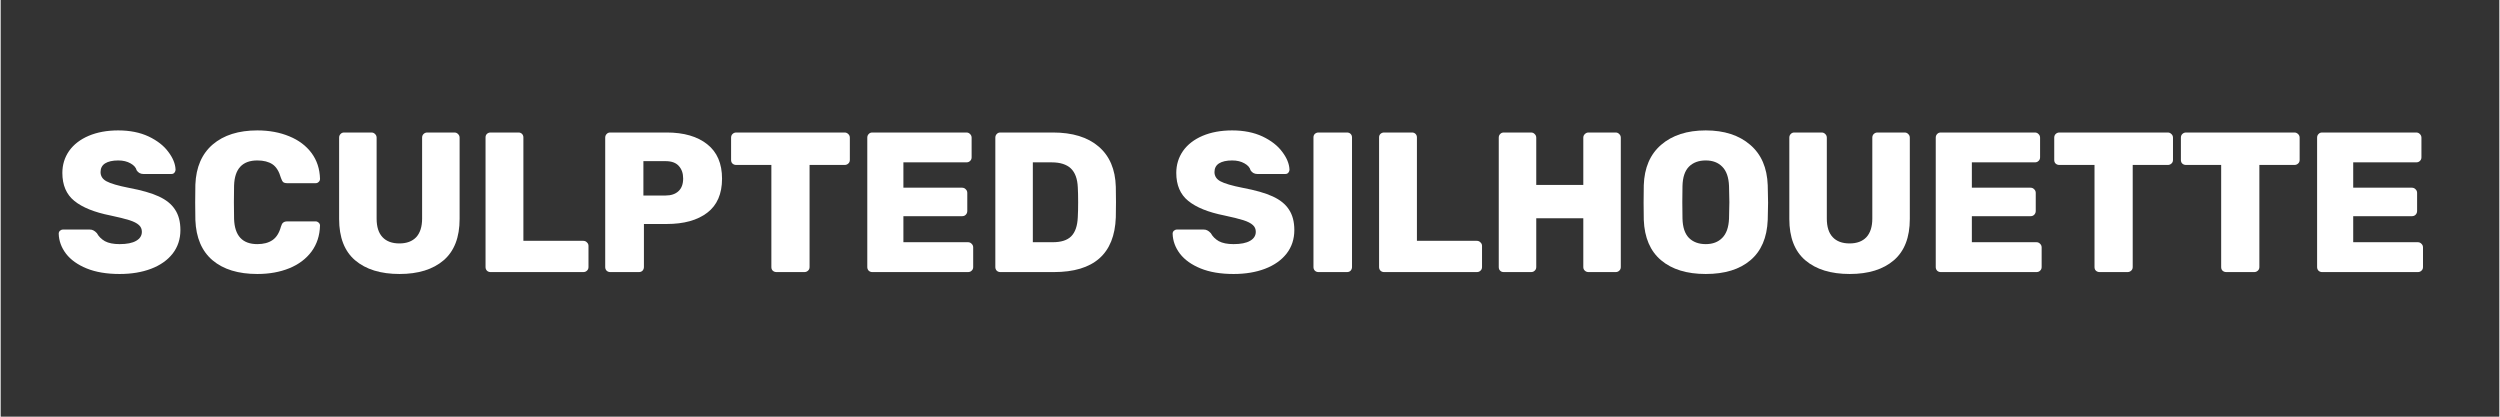
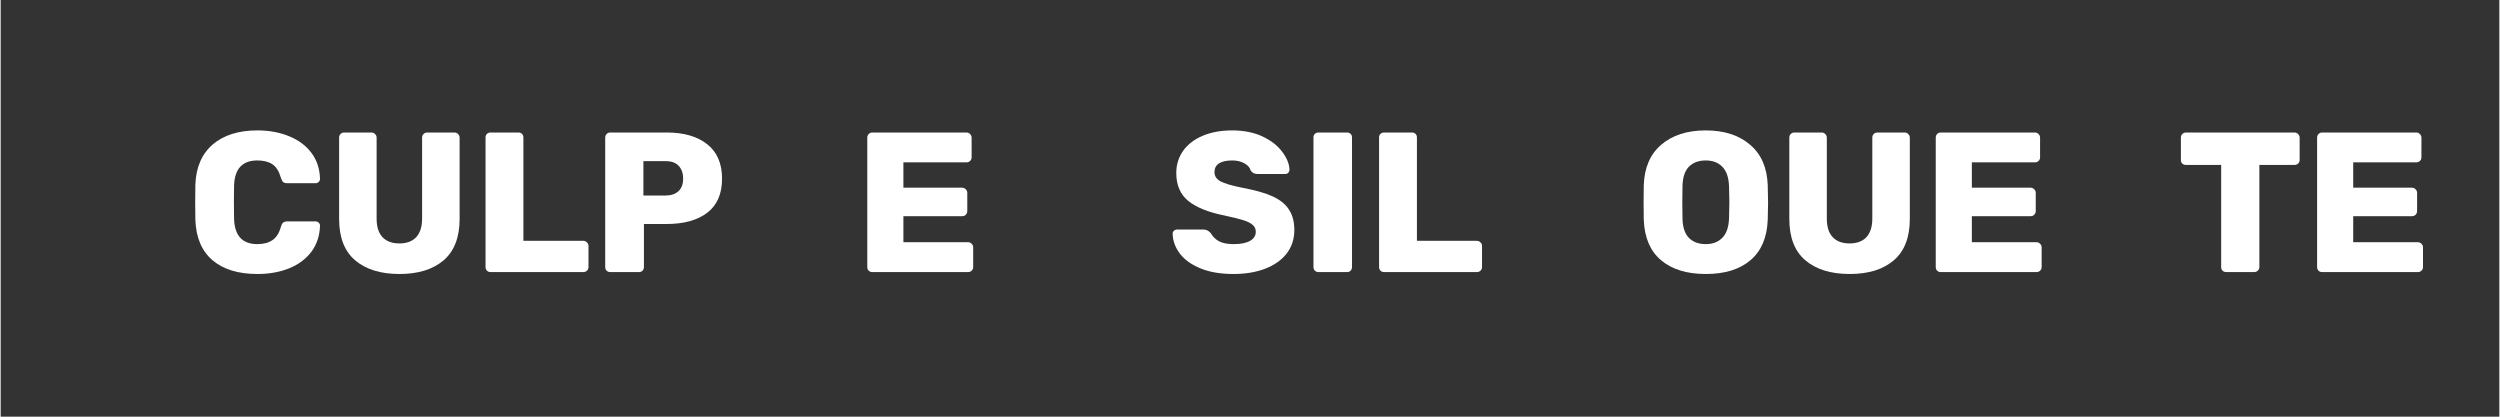
<svg xmlns="http://www.w3.org/2000/svg" version="1.0" preserveAspectRatio="xMidYMid meet" height="50" viewBox="0 0 224.88 37.5" zoomAndPan="magnify" width="300">
  <rect x="0" y="0" width="224.88" height="37.5" fill="#333333" stroke="none" />
  <defs>
    <g />
  </defs>
  <g fill-opacity="1" fill="#ffffff">
    <g transform="translate(4.724, 24.487)">
      <g>
-         <path d="M 5.984 0.172 C 4.816 0.172 3.828 0.004 3.016 -0.328 C 2.203 -0.66 1.582 -1.102 1.156 -1.656 C 0.738 -2.207 0.52 -2.805 0.5 -3.453 C 0.5 -3.555 0.535 -3.645 0.609 -3.719 C 0.691 -3.789 0.785 -3.828 0.891 -3.828 L 3.281 -3.828 C 3.426 -3.828 3.539 -3.801 3.625 -3.75 C 3.719 -3.707 3.82 -3.625 3.938 -3.5 C 4.094 -3.207 4.332 -2.969 4.656 -2.781 C 4.988 -2.602 5.43 -2.516 5.984 -2.516 C 6.629 -2.516 7.125 -2.613 7.469 -2.812 C 7.812 -3.008 7.984 -3.281 7.984 -3.625 C 7.984 -3.875 7.895 -4.078 7.719 -4.234 C 7.539 -4.398 7.254 -4.547 6.859 -4.672 C 6.461 -4.797 5.895 -4.938 5.156 -5.094 C 3.707 -5.383 2.625 -5.82 1.906 -6.406 C 1.188 -6.988 0.828 -7.828 0.828 -8.922 C 0.828 -9.66 1.031 -10.32 1.438 -10.906 C 1.852 -11.488 2.441 -11.941 3.203 -12.266 C 3.961 -12.586 4.848 -12.75 5.859 -12.75 C 6.91 -12.75 7.82 -12.566 8.594 -12.203 C 9.363 -11.836 9.953 -11.379 10.359 -10.828 C 10.773 -10.285 10.992 -9.754 11.016 -9.234 C 11.016 -9.117 10.977 -9.02 10.906 -8.938 C 10.844 -8.863 10.754 -8.828 10.641 -8.828 L 8.125 -8.828 C 7.863 -8.828 7.66 -8.938 7.516 -9.156 C 7.453 -9.406 7.27 -9.613 6.969 -9.781 C 6.664 -9.957 6.297 -10.047 5.859 -10.047 C 5.348 -10.047 4.953 -9.957 4.672 -9.781 C 4.398 -9.602 4.266 -9.344 4.266 -9 C 4.266 -8.645 4.441 -8.367 4.797 -8.172 C 5.16 -7.973 5.836 -7.773 6.828 -7.578 C 7.953 -7.367 8.844 -7.113 9.5 -6.812 C 10.164 -6.508 10.656 -6.113 10.969 -5.625 C 11.289 -5.145 11.453 -4.531 11.453 -3.781 C 11.453 -2.969 11.219 -2.258 10.75 -1.656 C 10.281 -1.062 9.633 -0.609 8.812 -0.297 C 7.988 0.016 7.047 0.172 5.984 0.172 Z M 5.984 0.172" />
-       </g>
+         </g>
    </g>
  </g>
  <g fill-opacity="1" fill="#ffffff">
    <g transform="translate(16.679, 24.487)">
      <g>
        <path d="M 6.422 0.172 C 4.711 0.172 3.367 -0.238 2.391 -1.062 C 1.422 -1.883 0.906 -3.094 0.844 -4.688 C 0.832 -5.008 0.828 -5.535 0.828 -6.266 C 0.828 -7.004 0.832 -7.539 0.844 -7.875 C 0.906 -9.438 1.426 -10.641 2.406 -11.484 C 3.395 -12.328 4.734 -12.75 6.422 -12.75 C 7.492 -12.75 8.453 -12.57 9.297 -12.219 C 10.141 -11.875 10.805 -11.375 11.297 -10.719 C 11.785 -10.062 12.039 -9.285 12.062 -8.391 C 12.062 -8.273 12.02 -8.18 11.938 -8.109 C 11.863 -8.035 11.773 -8 11.672 -8 L 9.125 -8 C 8.957 -8 8.832 -8.031 8.75 -8.094 C 8.676 -8.164 8.609 -8.289 8.547 -8.469 C 8.379 -9.062 8.125 -9.473 7.781 -9.703 C 7.438 -9.93 6.984 -10.047 6.422 -10.047 C 5.078 -10.047 4.379 -9.297 4.328 -7.797 C 4.316 -7.473 4.312 -6.973 4.312 -6.297 C 4.312 -5.629 4.316 -5.125 4.328 -4.781 C 4.379 -3.27 5.078 -2.516 6.422 -2.516 C 6.973 -2.516 7.426 -2.633 7.781 -2.875 C 8.133 -3.113 8.391 -3.52 8.547 -4.094 C 8.598 -4.27 8.664 -4.391 8.75 -4.453 C 8.832 -4.523 8.957 -4.562 9.125 -4.562 L 11.672 -4.562 C 11.773 -4.562 11.863 -4.523 11.938 -4.453 C 12.02 -4.379 12.062 -4.289 12.062 -4.188 C 12.039 -3.289 11.785 -2.508 11.297 -1.844 C 10.805 -1.188 10.141 -0.688 9.297 -0.344 C 8.453 0 7.492 0.172 6.422 0.172 Z M 6.422 0.172" />
      </g>
    </g>
  </g>
  <g fill-opacity="1" fill="#ffffff">
    <g transform="translate(29.352, 24.487)">
      <g>
        <path d="M 6.547 0.172 C 4.848 0.172 3.516 -0.238 2.547 -1.062 C 1.586 -1.883 1.109 -3.125 1.109 -4.781 L 1.109 -12.094 C 1.109 -12.227 1.148 -12.336 1.234 -12.422 C 1.316 -12.516 1.426 -12.562 1.562 -12.562 L 4.016 -12.562 C 4.148 -12.562 4.258 -12.516 4.344 -12.422 C 4.438 -12.336 4.484 -12.227 4.484 -12.094 L 4.484 -4.812 C 4.484 -4.07 4.66 -3.516 5.016 -3.141 C 5.367 -2.766 5.875 -2.578 6.531 -2.578 C 7.188 -2.578 7.691 -2.766 8.047 -3.141 C 8.398 -3.523 8.578 -4.082 8.578 -4.812 L 8.578 -12.094 C 8.578 -12.227 8.617 -12.336 8.703 -12.422 C 8.797 -12.516 8.91 -12.562 9.047 -12.562 L 11.484 -12.562 C 11.617 -12.562 11.727 -12.516 11.812 -12.422 C 11.906 -12.336 11.953 -12.227 11.953 -12.094 L 11.953 -4.781 C 11.953 -3.125 11.473 -1.883 10.516 -1.062 C 9.555 -0.238 8.234 0.172 6.547 0.172 Z M 6.547 0.172" />
      </g>
    </g>
  </g>
  <g fill-opacity="1" fill="#ffffff">
    <g transform="translate(42.42, 24.487)">
      <g>
        <path d="M 1.672 0 C 1.547 0 1.438 -0.039 1.344 -0.125 C 1.258 -0.219 1.219 -0.328 1.219 -0.453 L 1.219 -12.125 C 1.219 -12.25 1.258 -12.352 1.344 -12.438 C 1.438 -12.52 1.547 -12.562 1.672 -12.562 L 4.188 -12.562 C 4.312 -12.562 4.414 -12.52 4.5 -12.438 C 4.582 -12.352 4.625 -12.25 4.625 -12.125 L 4.625 -2.812 L 10.016 -2.812 C 10.148 -2.812 10.258 -2.766 10.344 -2.672 C 10.438 -2.586 10.484 -2.484 10.484 -2.359 L 10.484 -0.453 C 10.484 -0.316 10.438 -0.207 10.344 -0.125 C 10.258 -0.039 10.148 0 10.016 0 Z M 1.672 0" />
      </g>
    </g>
  </g>
  <g fill-opacity="1" fill="#ffffff">
    <g transform="translate(53.19, 24.487)">
      <g>
        <path d="M 1.672 0 C 1.547 0 1.438 -0.039 1.344 -0.125 C 1.258 -0.219 1.219 -0.328 1.219 -0.453 L 1.219 -12.094 C 1.219 -12.227 1.258 -12.336 1.344 -12.422 C 1.426 -12.516 1.535 -12.562 1.672 -12.562 L 6.75 -12.562 C 8.301 -12.562 9.52 -12.207 10.406 -11.5 C 11.289 -10.801 11.734 -9.77 11.734 -8.406 C 11.734 -7.039 11.289 -6.02 10.406 -5.344 C 9.52 -4.664 8.301 -4.328 6.75 -4.328 L 4.703 -4.328 L 4.703 -0.453 C 4.703 -0.328 4.66 -0.219 4.578 -0.125 C 4.492 -0.039 4.383 0 4.25 0 Z M 6.656 -6.891 C 7.145 -6.891 7.531 -7.02 7.812 -7.281 C 8.094 -7.539 8.234 -7.922 8.234 -8.422 C 8.234 -8.891 8.102 -9.266 7.844 -9.547 C 7.594 -9.836 7.195 -9.984 6.656 -9.984 L 4.656 -9.984 L 4.656 -6.891 Z M 6.656 -6.891" />
      </g>
    </g>
  </g>
  <g fill-opacity="1" fill="#ffffff">
    <g transform="translate(65.379, 24.487)">
      <g>
-         <path d="M 4.453 0 C 4.316 0 4.203 -0.039 4.109 -0.125 C 4.023 -0.207 3.984 -0.316 3.984 -0.453 L 3.984 -9.641 L 0.828 -9.641 C 0.691 -9.641 0.578 -9.68 0.484 -9.766 C 0.398 -9.848 0.359 -9.957 0.359 -10.094 L 0.359 -12.094 C 0.359 -12.227 0.398 -12.336 0.484 -12.422 C 0.578 -12.516 0.691 -12.562 0.828 -12.562 L 10.578 -12.562 C 10.703 -12.562 10.812 -12.516 10.906 -12.422 C 11 -12.336 11.047 -12.227 11.047 -12.094 L 11.047 -10.094 C 11.047 -9.957 11 -9.848 10.906 -9.766 C 10.812 -9.68 10.703 -9.641 10.578 -9.641 L 7.422 -9.641 L 7.422 -0.453 C 7.422 -0.316 7.375 -0.207 7.281 -0.125 C 7.188 -0.039 7.078 0 6.953 0 Z M 4.453 0" />
-       </g>
+         </g>
    </g>
  </g>
  <g fill-opacity="1" fill="#ffffff">
    <g transform="translate(76.777, 24.487)">
      <g>
        <path d="M 1.672 0 C 1.547 0 1.438 -0.039 1.344 -0.125 C 1.258 -0.219 1.219 -0.328 1.219 -0.453 L 1.219 -12.094 C 1.219 -12.227 1.258 -12.336 1.344 -12.422 C 1.426 -12.516 1.535 -12.562 1.672 -12.562 L 10.141 -12.562 C 10.273 -12.562 10.383 -12.516 10.469 -12.422 C 10.562 -12.336 10.609 -12.227 10.609 -12.094 L 10.609 -10.328 C 10.609 -10.191 10.562 -10.082 10.469 -10 C 10.383 -9.914 10.273 -9.875 10.141 -9.875 L 4.469 -9.875 L 4.469 -7.594 L 9.75 -7.594 C 9.883 -7.594 9.992 -7.547 10.078 -7.453 C 10.172 -7.367 10.219 -7.258 10.219 -7.125 L 10.219 -5.5 C 10.219 -5.363 10.172 -5.25 10.078 -5.156 C 9.992 -5.07 9.883 -5.031 9.75 -5.031 L 4.469 -5.031 L 4.469 -2.688 L 10.281 -2.688 C 10.414 -2.688 10.523 -2.641 10.609 -2.547 C 10.703 -2.461 10.75 -2.352 10.75 -2.219 L 10.75 -0.453 C 10.75 -0.316 10.703 -0.207 10.609 -0.125 C 10.523 -0.039 10.414 0 10.281 0 Z M 1.672 0" />
      </g>
    </g>
  </g>
  <g fill-opacity="1" fill="#ffffff">
    <g transform="translate(88.301, 24.487)">
      <g>
-         <path d="M 1.672 0 C 1.547 0 1.438 -0.039 1.344 -0.125 C 1.258 -0.219 1.219 -0.328 1.219 -0.453 L 1.219 -12.094 C 1.219 -12.227 1.258 -12.336 1.344 -12.422 C 1.426 -12.516 1.535 -12.562 1.672 -12.562 L 6.391 -12.562 C 8.16 -12.562 9.535 -12.141 10.516 -11.297 C 11.504 -10.453 12.02 -9.242 12.062 -7.672 C 12.07 -7.316 12.078 -6.852 12.078 -6.281 C 12.078 -5.707 12.07 -5.254 12.062 -4.922 C 11.945 -1.641 10.086 0 6.484 0 Z M 6.391 -2.688 C 7.141 -2.688 7.691 -2.863 8.047 -3.219 C 8.41 -3.582 8.609 -4.16 8.641 -4.953 C 8.66 -5.297 8.672 -5.742 8.672 -6.297 C 8.672 -6.848 8.66 -7.289 8.641 -7.625 C 8.609 -8.395 8.398 -8.961 8.016 -9.328 C 7.629 -9.691 7.055 -9.875 6.297 -9.875 L 4.594 -9.875 L 4.594 -2.688 Z M 6.391 -2.688" />
-       </g>
+         </g>
    </g>
  </g>
  <g fill-opacity="1" fill="#ffffff">
    <g transform="translate(101.208, 24.487)">
      <g />
    </g>
  </g>
  <g fill-opacity="1" fill="#ffffff">
    <g transform="translate(104.977, 24.487)">
      <g>
        <path d="M 5.984 0.172 C 4.816 0.172 3.828 0.004 3.016 -0.328 C 2.203 -0.66 1.582 -1.102 1.156 -1.656 C 0.738 -2.207 0.52 -2.805 0.5 -3.453 C 0.5 -3.555 0.535 -3.645 0.609 -3.719 C 0.691 -3.789 0.785 -3.828 0.891 -3.828 L 3.281 -3.828 C 3.426 -3.828 3.539 -3.801 3.625 -3.75 C 3.719 -3.707 3.82 -3.625 3.938 -3.5 C 4.094 -3.207 4.332 -2.969 4.656 -2.781 C 4.988 -2.602 5.43 -2.516 5.984 -2.516 C 6.629 -2.516 7.125 -2.613 7.469 -2.812 C 7.812 -3.008 7.984 -3.281 7.984 -3.625 C 7.984 -3.875 7.895 -4.078 7.719 -4.234 C 7.539 -4.398 7.254 -4.547 6.859 -4.672 C 6.461 -4.797 5.895 -4.938 5.156 -5.094 C 3.707 -5.383 2.625 -5.82 1.906 -6.406 C 1.188 -6.988 0.828 -7.828 0.828 -8.922 C 0.828 -9.66 1.031 -10.32 1.438 -10.906 C 1.852 -11.488 2.441 -11.941 3.203 -12.266 C 3.961 -12.586 4.848 -12.75 5.859 -12.75 C 6.91 -12.75 7.82 -12.566 8.594 -12.203 C 9.363 -11.836 9.953 -11.379 10.359 -10.828 C 10.773 -10.285 10.992 -9.754 11.016 -9.234 C 11.016 -9.117 10.977 -9.02 10.906 -8.938 C 10.844 -8.863 10.754 -8.828 10.641 -8.828 L 8.125 -8.828 C 7.863 -8.828 7.66 -8.938 7.516 -9.156 C 7.453 -9.406 7.27 -9.613 6.969 -9.781 C 6.664 -9.957 6.297 -10.047 5.859 -10.047 C 5.348 -10.047 4.953 -9.957 4.672 -9.781 C 4.398 -9.602 4.266 -9.344 4.266 -9 C 4.266 -8.645 4.441 -8.367 4.797 -8.172 C 5.16 -7.973 5.836 -7.773 6.828 -7.578 C 7.953 -7.367 8.844 -7.113 9.5 -6.812 C 10.164 -6.508 10.656 -6.113 10.969 -5.625 C 11.289 -5.145 11.453 -4.531 11.453 -3.781 C 11.453 -2.969 11.219 -2.258 10.75 -1.656 C 10.281 -1.062 9.633 -0.609 8.812 -0.297 C 7.988 0.016 7.047 0.172 5.984 0.172 Z M 5.984 0.172" />
      </g>
    </g>
  </g>
  <g fill-opacity="1" fill="#ffffff">
    <g transform="translate(116.933, 24.487)">
      <g>
        <path d="M 1.672 0 C 1.547 0 1.438 -0.039 1.344 -0.125 C 1.258 -0.219 1.219 -0.328 1.219 -0.453 L 1.219 -12.125 C 1.219 -12.25 1.258 -12.352 1.344 -12.438 C 1.438 -12.52 1.547 -12.562 1.672 -12.562 L 4.234 -12.562 C 4.367 -12.562 4.477 -12.52 4.562 -12.438 C 4.645 -12.352 4.688 -12.25 4.688 -12.125 L 4.688 -0.453 C 4.688 -0.328 4.645 -0.219 4.562 -0.125 C 4.477 -0.039 4.367 0 4.234 0 Z M 1.672 0" />
      </g>
    </g>
  </g>
  <g fill-opacity="1" fill="#ffffff">
    <g transform="translate(122.838, 24.487)">
      <g>
        <path d="M 1.672 0 C 1.547 0 1.438 -0.039 1.344 -0.125 C 1.258 -0.219 1.219 -0.328 1.219 -0.453 L 1.219 -12.125 C 1.219 -12.25 1.258 -12.352 1.344 -12.438 C 1.438 -12.52 1.547 -12.562 1.672 -12.562 L 4.188 -12.562 C 4.312 -12.562 4.414 -12.52 4.5 -12.438 C 4.582 -12.352 4.625 -12.25 4.625 -12.125 L 4.625 -2.812 L 10.016 -2.812 C 10.148 -2.812 10.258 -2.766 10.344 -2.672 C 10.438 -2.586 10.484 -2.484 10.484 -2.359 L 10.484 -0.453 C 10.484 -0.316 10.438 -0.207 10.344 -0.125 C 10.258 -0.039 10.148 0 10.016 0 Z M 1.672 0" />
      </g>
    </g>
  </g>
  <g fill-opacity="1" fill="#ffffff">
    <g transform="translate(133.609, 24.487)">
      <g>
-         <path d="M 1.672 0 C 1.535 0 1.426 -0.039 1.344 -0.125 C 1.258 -0.207 1.219 -0.316 1.219 -0.453 L 1.219 -12.094 C 1.219 -12.227 1.258 -12.336 1.344 -12.422 C 1.426 -12.516 1.535 -12.562 1.672 -12.562 L 4.125 -12.562 C 4.258 -12.562 4.367 -12.516 4.453 -12.422 C 4.547 -12.336 4.594 -12.227 4.594 -12.094 L 4.594 -7.844 L 8.828 -7.844 L 8.828 -12.094 C 8.828 -12.227 8.875 -12.336 8.969 -12.422 C 9.062 -12.516 9.172 -12.562 9.297 -12.562 L 11.734 -12.562 C 11.867 -12.562 11.977 -12.516 12.062 -12.422 C 12.156 -12.336 12.203 -12.227 12.203 -12.094 L 12.203 -0.453 C 12.203 -0.316 12.156 -0.207 12.062 -0.125 C 11.977 -0.039 11.867 0 11.734 0 L 9.297 0 C 9.172 0 9.062 -0.039 8.969 -0.125 C 8.875 -0.207 8.828 -0.316 8.828 -0.453 L 8.828 -4.844 L 4.594 -4.844 L 4.594 -0.453 C 4.594 -0.316 4.547 -0.207 4.453 -0.125 C 4.367 -0.039 4.258 0 4.125 0 Z M 1.672 0" />
-       </g>
+         </g>
    </g>
  </g>
  <g fill-opacity="1" fill="#ffffff">
    <g transform="translate(147.036, 24.487)">
      <g>
        <path d="M 6.422 0.172 C 4.723 0.172 3.383 -0.238 2.406 -1.062 C 1.426 -1.883 0.906 -3.098 0.844 -4.703 C 0.832 -5.035 0.828 -5.551 0.828 -6.25 C 0.828 -6.938 0.832 -7.457 0.844 -7.812 C 0.895 -9.383 1.414 -10.598 2.406 -11.453 C 3.406 -12.316 4.742 -12.75 6.422 -12.75 C 8.086 -12.75 9.422 -12.316 10.422 -11.453 C 11.422 -10.598 11.945 -9.383 12 -7.812 C 12.02 -7.113 12.031 -6.594 12.031 -6.25 C 12.031 -5.883 12.02 -5.367 12 -4.703 C 11.938 -3.098 11.414 -1.883 10.438 -1.062 C 9.469 -0.238 8.129 0.172 6.422 0.172 Z M 6.422 -2.516 C 7.047 -2.516 7.539 -2.703 7.906 -3.078 C 8.281 -3.453 8.484 -4.031 8.516 -4.812 C 8.535 -5.508 8.547 -6.004 8.547 -6.297 C 8.547 -6.598 8.535 -7.082 8.516 -7.75 C 8.484 -8.531 8.281 -9.109 7.906 -9.484 C 7.539 -9.859 7.047 -10.047 6.422 -10.047 C 5.785 -10.047 5.281 -9.859 4.906 -9.484 C 4.539 -9.109 4.348 -8.531 4.328 -7.75 C 4.316 -7.414 4.312 -6.93 4.312 -6.297 C 4.312 -5.648 4.316 -5.156 4.328 -4.812 C 4.348 -4.031 4.539 -3.453 4.906 -3.078 C 5.281 -2.703 5.785 -2.516 6.422 -2.516 Z M 6.422 -2.516" />
      </g>
    </g>
  </g>
  <g fill-opacity="1" fill="#ffffff">
    <g transform="translate(159.87, 24.487)">
      <g>
        <path d="M 6.547 0.172 C 4.848 0.172 3.516 -0.238 2.547 -1.062 C 1.586 -1.883 1.109 -3.125 1.109 -4.781 L 1.109 -12.094 C 1.109 -12.227 1.148 -12.336 1.234 -12.422 C 1.316 -12.516 1.426 -12.562 1.562 -12.562 L 4.016 -12.562 C 4.148 -12.562 4.258 -12.516 4.344 -12.422 C 4.438 -12.336 4.484 -12.227 4.484 -12.094 L 4.484 -4.812 C 4.484 -4.07 4.66 -3.516 5.016 -3.141 C 5.367 -2.766 5.875 -2.578 6.531 -2.578 C 7.188 -2.578 7.691 -2.766 8.047 -3.141 C 8.398 -3.523 8.578 -4.082 8.578 -4.812 L 8.578 -12.094 C 8.578 -12.227 8.617 -12.336 8.703 -12.422 C 8.797 -12.516 8.91 -12.562 9.047 -12.562 L 11.484 -12.562 C 11.617 -12.562 11.727 -12.516 11.812 -12.422 C 11.906 -12.336 11.953 -12.227 11.953 -12.094 L 11.953 -4.781 C 11.953 -3.125 11.473 -1.883 10.516 -1.062 C 9.555 -0.238 8.234 0.172 6.547 0.172 Z M 6.547 0.172" />
      </g>
    </g>
  </g>
  <g fill-opacity="1" fill="#ffffff">
    <g transform="translate(172.938, 24.487)">
      <g>
        <path d="M 1.672 0 C 1.547 0 1.438 -0.039 1.344 -0.125 C 1.258 -0.219 1.219 -0.328 1.219 -0.453 L 1.219 -12.094 C 1.219 -12.227 1.258 -12.336 1.344 -12.422 C 1.426 -12.516 1.535 -12.562 1.672 -12.562 L 10.141 -12.562 C 10.273 -12.562 10.383 -12.516 10.469 -12.422 C 10.562 -12.336 10.609 -12.227 10.609 -12.094 L 10.609 -10.328 C 10.609 -10.191 10.562 -10.082 10.469 -10 C 10.383 -9.914 10.273 -9.875 10.141 -9.875 L 4.469 -9.875 L 4.469 -7.594 L 9.75 -7.594 C 9.883 -7.594 9.992 -7.547 10.078 -7.453 C 10.172 -7.367 10.219 -7.258 10.219 -7.125 L 10.219 -5.5 C 10.219 -5.363 10.172 -5.25 10.078 -5.156 C 9.992 -5.07 9.883 -5.031 9.75 -5.031 L 4.469 -5.031 L 4.469 -2.688 L 10.281 -2.688 C 10.414 -2.688 10.523 -2.641 10.609 -2.547 C 10.703 -2.461 10.75 -2.352 10.75 -2.219 L 10.75 -0.453 C 10.75 -0.316 10.703 -0.207 10.609 -0.125 C 10.523 -0.039 10.414 0 10.281 0 Z M 1.672 0" />
      </g>
    </g>
  </g>
  <g fill-opacity="1" fill="#ffffff">
    <g transform="translate(184.462, 24.487)">
      <g>
-         <path d="M 4.453 0 C 4.316 0 4.203 -0.039 4.109 -0.125 C 4.023 -0.207 3.984 -0.316 3.984 -0.453 L 3.984 -9.641 L 0.828 -9.641 C 0.691 -9.641 0.578 -9.68 0.484 -9.766 C 0.398 -9.848 0.359 -9.957 0.359 -10.094 L 0.359 -12.094 C 0.359 -12.227 0.398 -12.336 0.484 -12.422 C 0.578 -12.516 0.691 -12.562 0.828 -12.562 L 10.578 -12.562 C 10.703 -12.562 10.812 -12.516 10.906 -12.422 C 11 -12.336 11.047 -12.227 11.047 -12.094 L 11.047 -10.094 C 11.047 -9.957 11 -9.848 10.906 -9.766 C 10.812 -9.68 10.703 -9.641 10.578 -9.641 L 7.422 -9.641 L 7.422 -0.453 C 7.422 -0.316 7.375 -0.207 7.281 -0.125 C 7.188 -0.039 7.078 0 6.953 0 Z M 4.453 0" />
-       </g>
+         </g>
    </g>
  </g>
  <g fill-opacity="1" fill="#ffffff">
    <g transform="translate(195.861, 24.487)">
      <g>
        <path d="M 4.453 0 C 4.316 0 4.203 -0.039 4.109 -0.125 C 4.023 -0.207 3.984 -0.316 3.984 -0.453 L 3.984 -9.641 L 0.828 -9.641 C 0.691 -9.641 0.578 -9.68 0.484 -9.766 C 0.398 -9.848 0.359 -9.957 0.359 -10.094 L 0.359 -12.094 C 0.359 -12.227 0.398 -12.336 0.484 -12.422 C 0.578 -12.516 0.691 -12.562 0.828 -12.562 L 10.578 -12.562 C 10.703 -12.562 10.812 -12.516 10.906 -12.422 C 11 -12.336 11.047 -12.227 11.047 -12.094 L 11.047 -10.094 C 11.047 -9.957 11 -9.848 10.906 -9.766 C 10.812 -9.68 10.703 -9.641 10.578 -9.641 L 7.422 -9.641 L 7.422 -0.453 C 7.422 -0.316 7.375 -0.207 7.281 -0.125 C 7.188 -0.039 7.078 0 6.953 0 Z M 4.453 0" />
      </g>
    </g>
  </g>
  <g fill-opacity="1" fill="#ffffff">
    <g transform="translate(207.26, 24.487)">
      <g>
        <path d="M 1.672 0 C 1.547 0 1.438 -0.039 1.344 -0.125 C 1.258 -0.219 1.219 -0.328 1.219 -0.453 L 1.219 -12.094 C 1.219 -12.227 1.258 -12.336 1.344 -12.422 C 1.426 -12.516 1.535 -12.562 1.672 -12.562 L 10.141 -12.562 C 10.273 -12.562 10.383 -12.516 10.469 -12.422 C 10.562 -12.336 10.609 -12.227 10.609 -12.094 L 10.609 -10.328 C 10.609 -10.191 10.562 -10.082 10.469 -10 C 10.383 -9.914 10.273 -9.875 10.141 -9.875 L 4.469 -9.875 L 4.469 -7.594 L 9.75 -7.594 C 9.883 -7.594 9.992 -7.547 10.078 -7.453 C 10.172 -7.367 10.219 -7.258 10.219 -7.125 L 10.219 -5.5 C 10.219 -5.363 10.172 -5.25 10.078 -5.156 C 9.992 -5.07 9.883 -5.031 9.75 -5.031 L 4.469 -5.031 L 4.469 -2.688 L 10.281 -2.688 C 10.414 -2.688 10.523 -2.641 10.609 -2.547 C 10.703 -2.461 10.75 -2.352 10.75 -2.219 L 10.75 -0.453 C 10.75 -0.316 10.703 -0.207 10.609 -0.125 C 10.523 -0.039 10.414 0 10.281 0 Z M 1.672 0" />
      </g>
    </g>
  </g>
</svg>